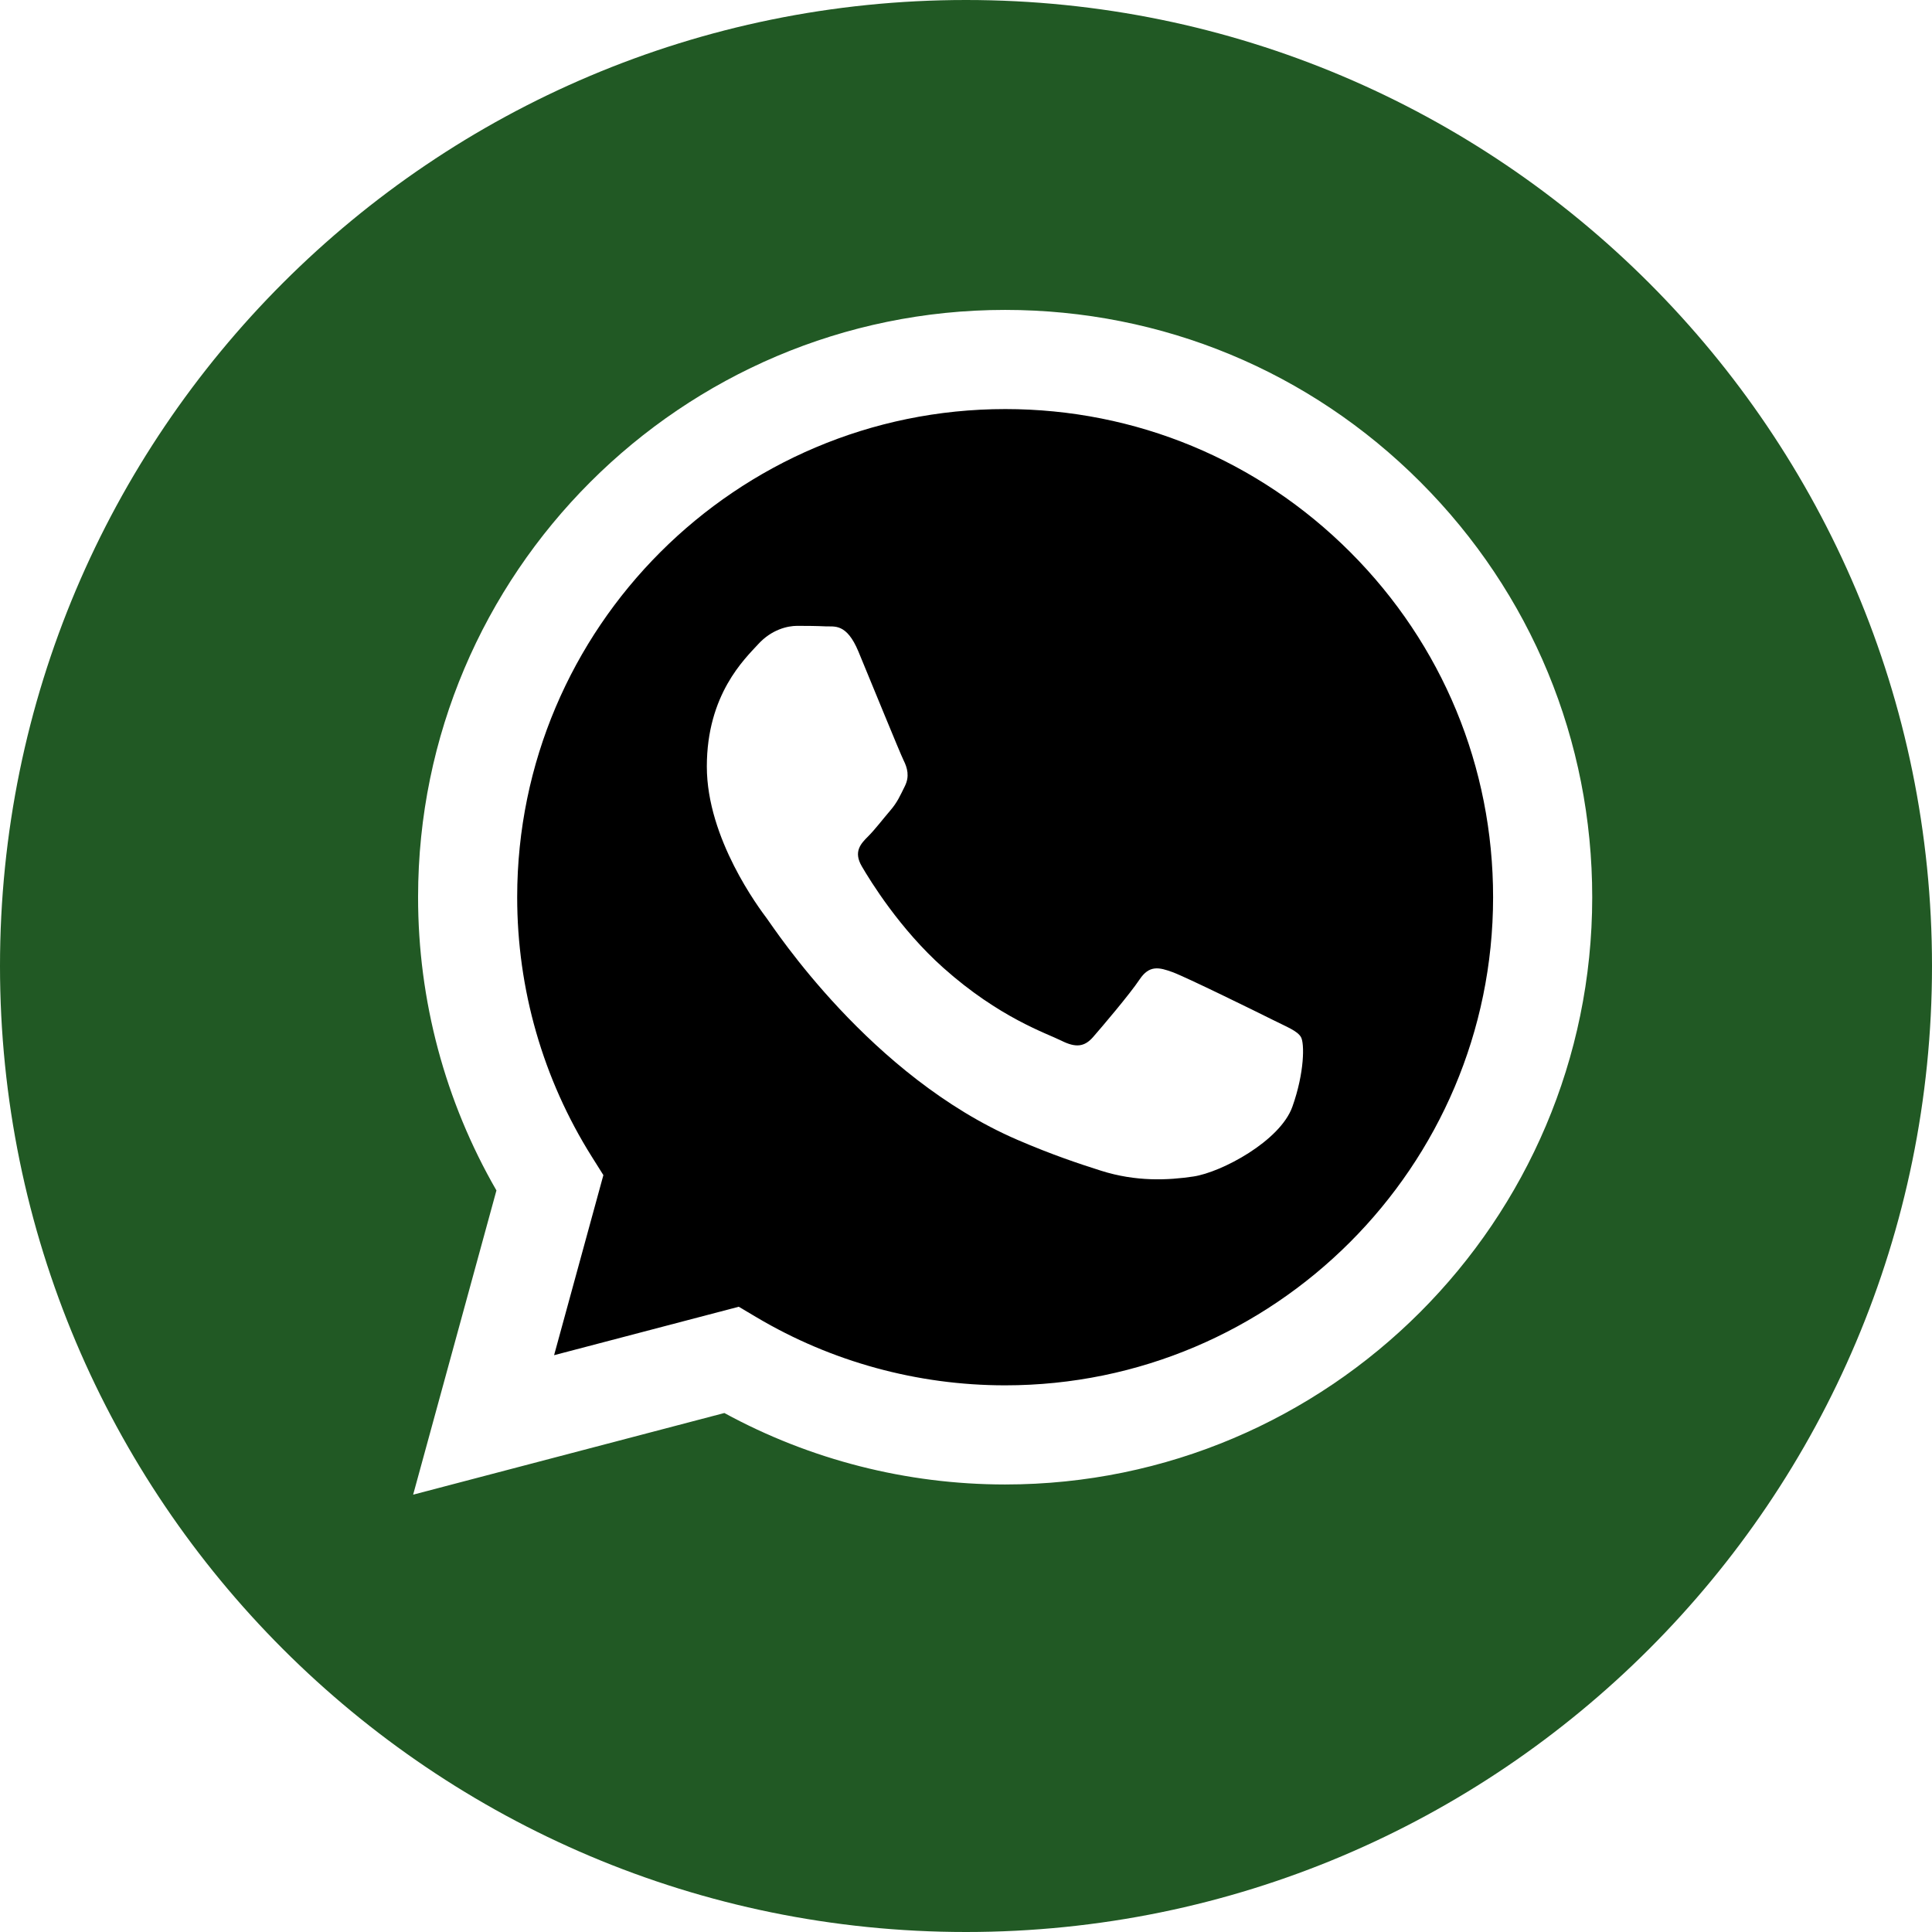
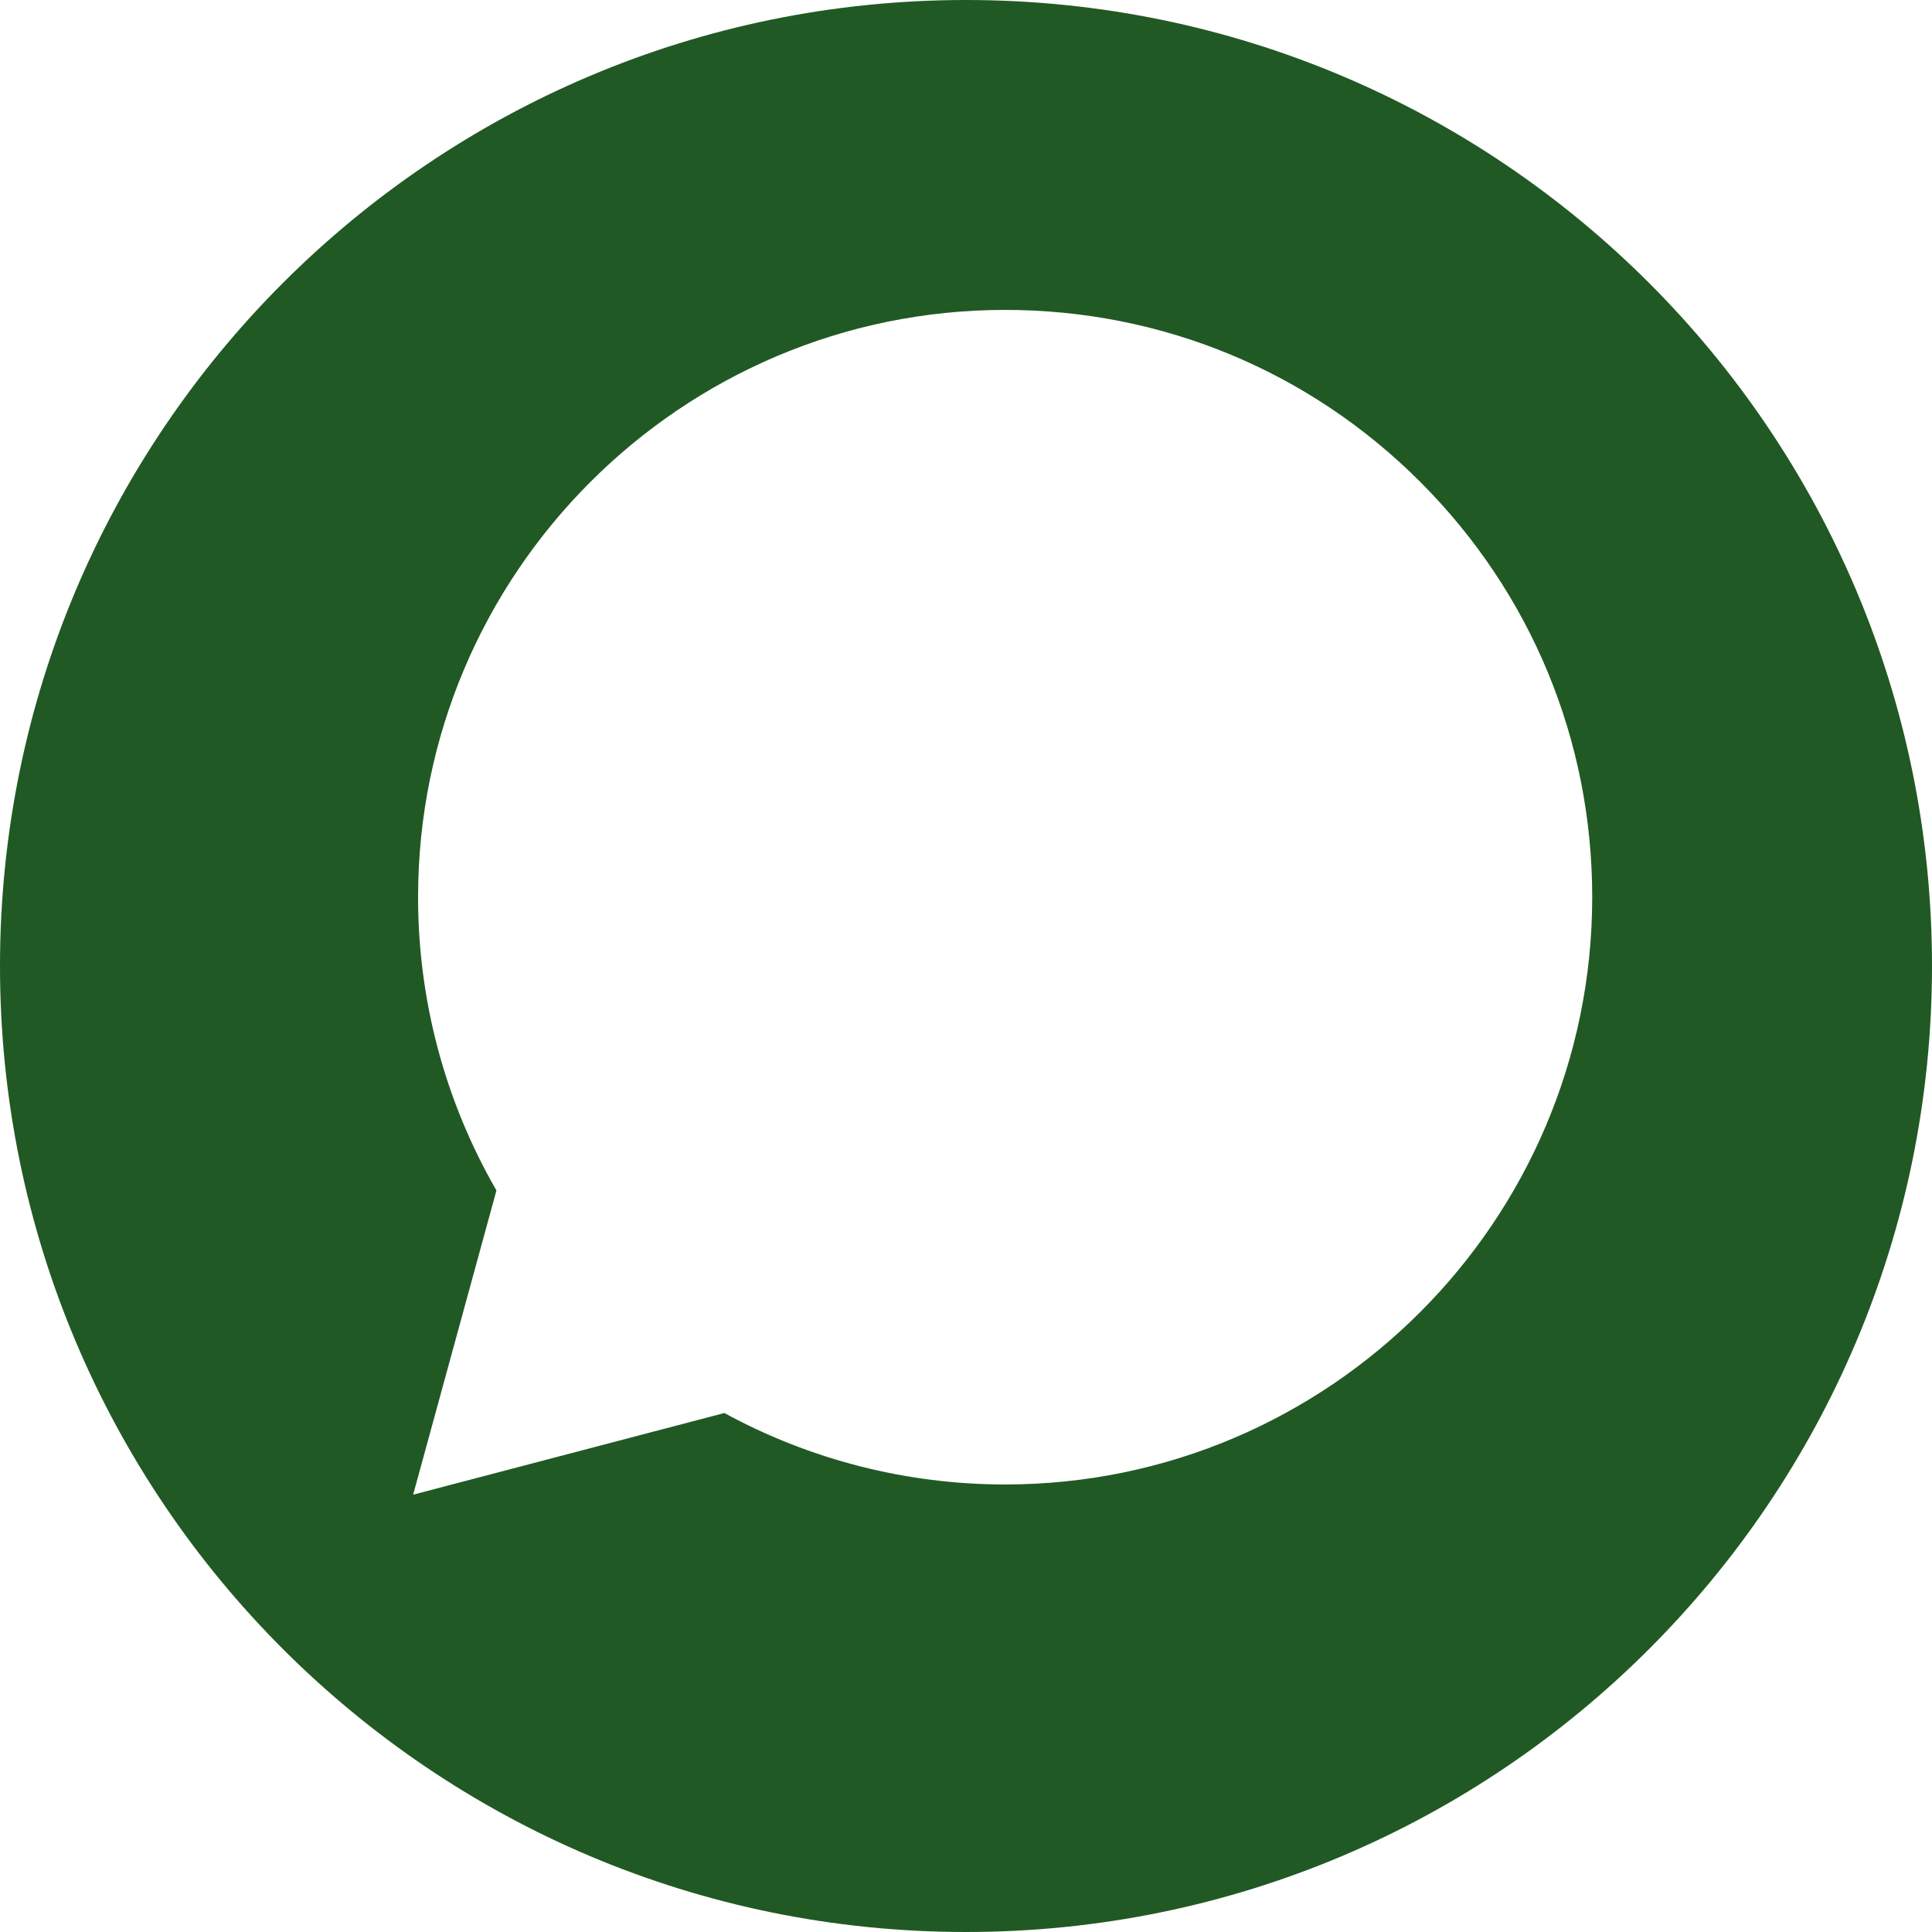
<svg xmlns="http://www.w3.org/2000/svg" viewBox="1950.688 2450.688 98.624 98.624" width="98.624" height="98.624">
-   <path fill="rgb(0, 0, 0)" stroke="none" fill-opacity="1" stroke-width="1" stroke-opacity="1" color="rgb(51, 51, 51)" id="tSvg1448d3cff41" d="M 2002.008 2471.57 C 1988.268 2471.57 1977.094 2482.743 1977.089 2496.477 C 1977.087 2501.184 1978.404 2505.767 1980.897 2509.733 C 1981.094 2510.047 1981.292 2510.361 1981.489 2510.675 C 1980.65 2513.739 1979.812 2516.803 1978.973 2519.867 C 1982.115 2519.043 1985.258 2518.218 1988.4 2517.394 C 1988.703 2517.574 1989.007 2517.754 1989.31 2517.934 C 1993.134 2520.204 1997.518 2521.404 2001.988 2521.406 C 2001.991 2521.406 2001.995 2521.406 2001.998 2521.406 C 2015.727 2521.406 2026.901 2510.232 2026.907 2496.497 C 2026.91 2489.841 2024.321 2483.583 2019.618 2478.875C 2014.915 2474.166 2008.661 2471.572 2002.008 2471.57Z M 2016.66 2507.186 C 2016.036 2508.935 2013.044 2510.532 2011.606 2510.746 C 2010.316 2510.939 2008.683 2511.019 2006.89 2510.449 C 2005.803 2510.104 2004.408 2509.643 2002.621 2508.872 C 1995.108 2505.629 1990.202 2498.065 1989.828 2497.566 C 1989.454 2497.066 1986.77 2493.506 1986.77 2489.82 C 1986.77 2486.134 1988.704 2484.323 1989.391 2483.573 C 1990.077 2482.823 1990.889 2482.636 1991.388 2482.636 C 1991.887 2482.636 1992.387 2482.641 1992.823 2482.662 C 1993.283 2482.685 1993.9 2482.488 1994.508 2483.947 C 1995.132 2485.447 1996.63 2489.132 1996.817 2489.507 C 1997.004 2489.882 1997.129 2490.319 1996.879 2490.819 C 1996.629 2491.318 1996.505 2491.631 1996.13 2492.068 C 1995.755 2492.505 1995.344 2493.044 1995.007 2493.38 C 1994.632 2493.753 1994.242 2494.159 1994.679 2494.908 C 1995.116 2495.658 1996.619 2498.11 1998.845 2500.095 C 2001.705 2502.646 2004.118 2503.437 2004.867 2503.812 C 2005.616 2504.187 2006.053 2504.124 2006.489 2503.625 C 2006.926 2503.125 2008.361 2501.438 2008.86 2500.689 C 2009.359 2499.94 2009.858 2500.064 2010.545 2500.314 C 2011.231 2500.564 2014.913 2502.375 2015.662 2502.75 C 2016.411 2503.125 2016.91 2503.312 2017.097 2503.625C 2017.284 2503.937 2017.284 2505.437 2016.66 2507.186Z" />
  <path fill="#215924" stroke="none" fill-opacity="1" stroke-width="1" stroke-opacity="1" color="rgb(51, 51, 51)" id="tSvg18b63fdebdd" d="M 2000 2450.688 C 1972.766 2450.688 1950.688 2472.766 1950.688 2500 C 1950.688 2527.234 1972.766 2549.312 2000 2549.312 C 2027.234 2549.312 2049.312 2527.234 2049.312 2500C 2049.312 2472.766 2027.234 2450.688 2000 2450.688Z M 2001.998 2526.467 C 2001.997 2526.467 2001.999 2526.467 2001.998 2526.467 C 2001.994 2526.467 2001.99 2526.467 2001.986 2526.467 C 1996.97 2526.465 1992.042 2525.207 1987.665 2522.819 C 1982.369 2524.208 1977.074 2525.598 1971.778 2526.987 C 1973.195 2521.81 1974.613 2516.634 1976.03 2511.457 C 1973.407 2506.912 1972.027 2501.756 1972.03 2496.475 C 1972.035 2479.951 1985.48 2466.508 2001.998 2466.508 C 2010.015 2466.511 2017.54 2469.632 2023.198 2475.297 C 2028.856 2480.961 2031.971 2488.491 2031.967 2496.499C 2031.96 2513.023 2018.515 2526.467 2001.998 2526.467Z" />
  <defs> </defs>
</svg>